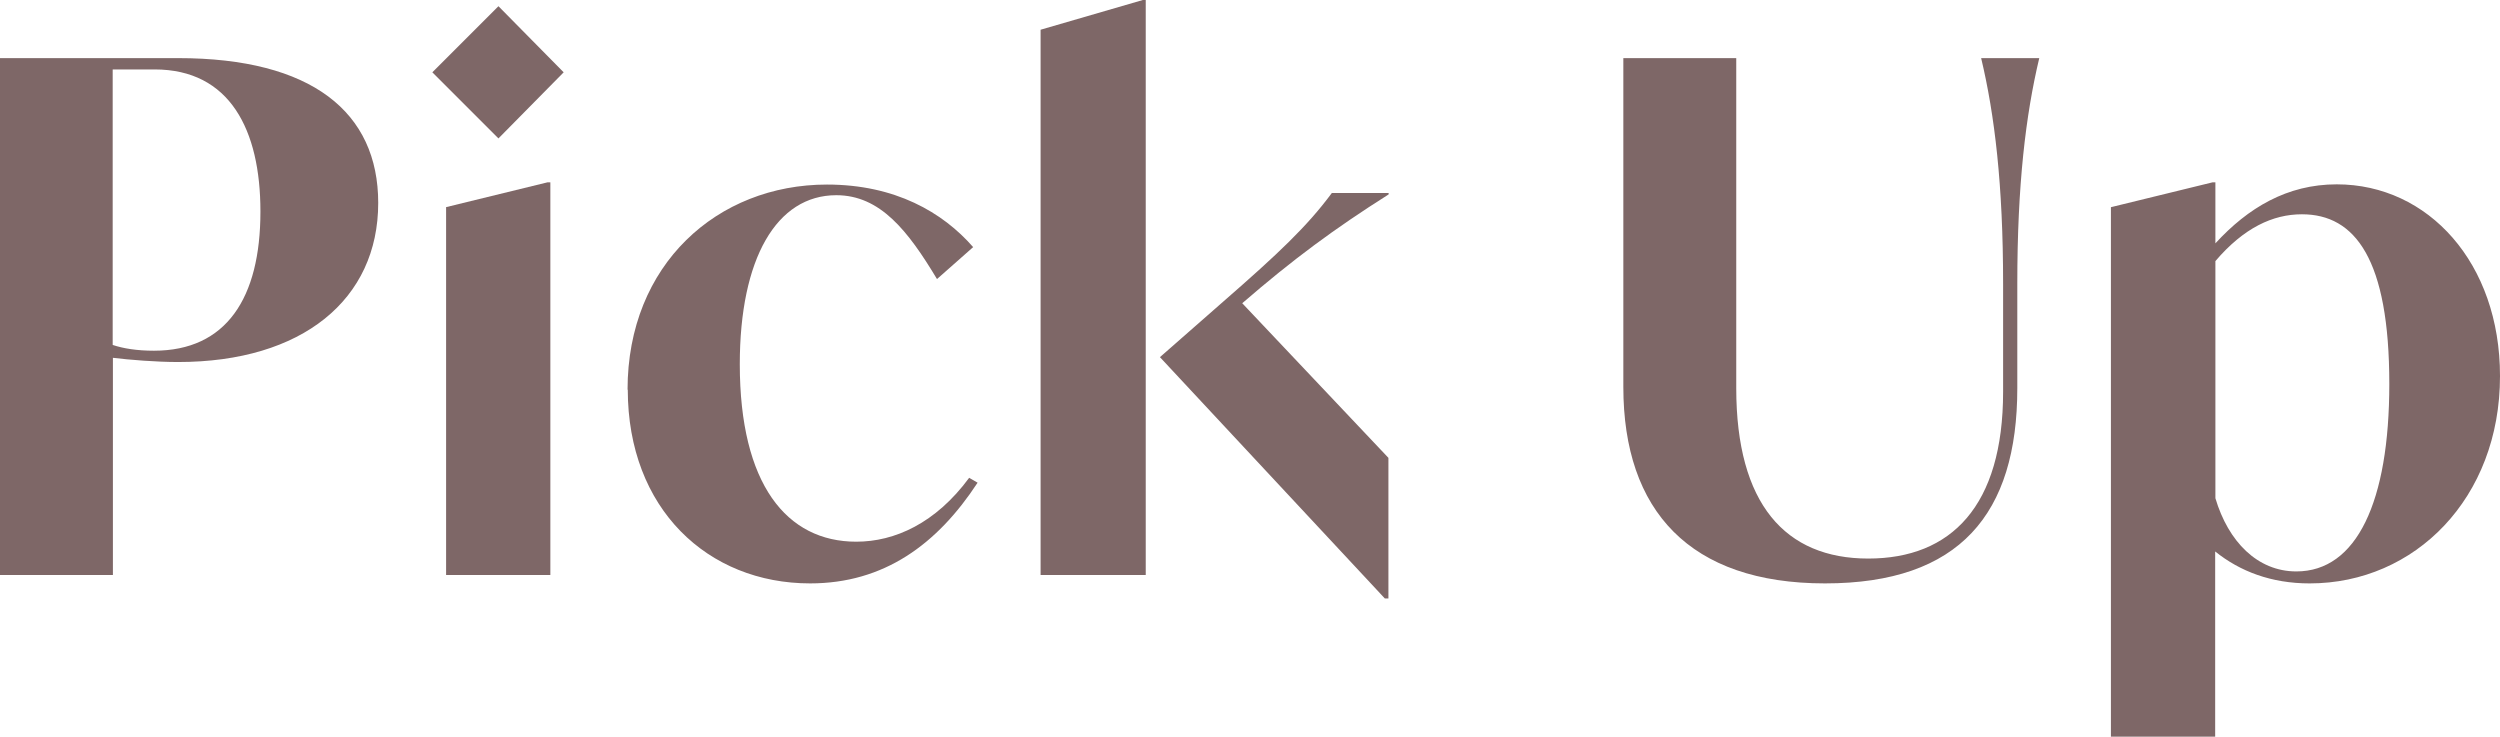
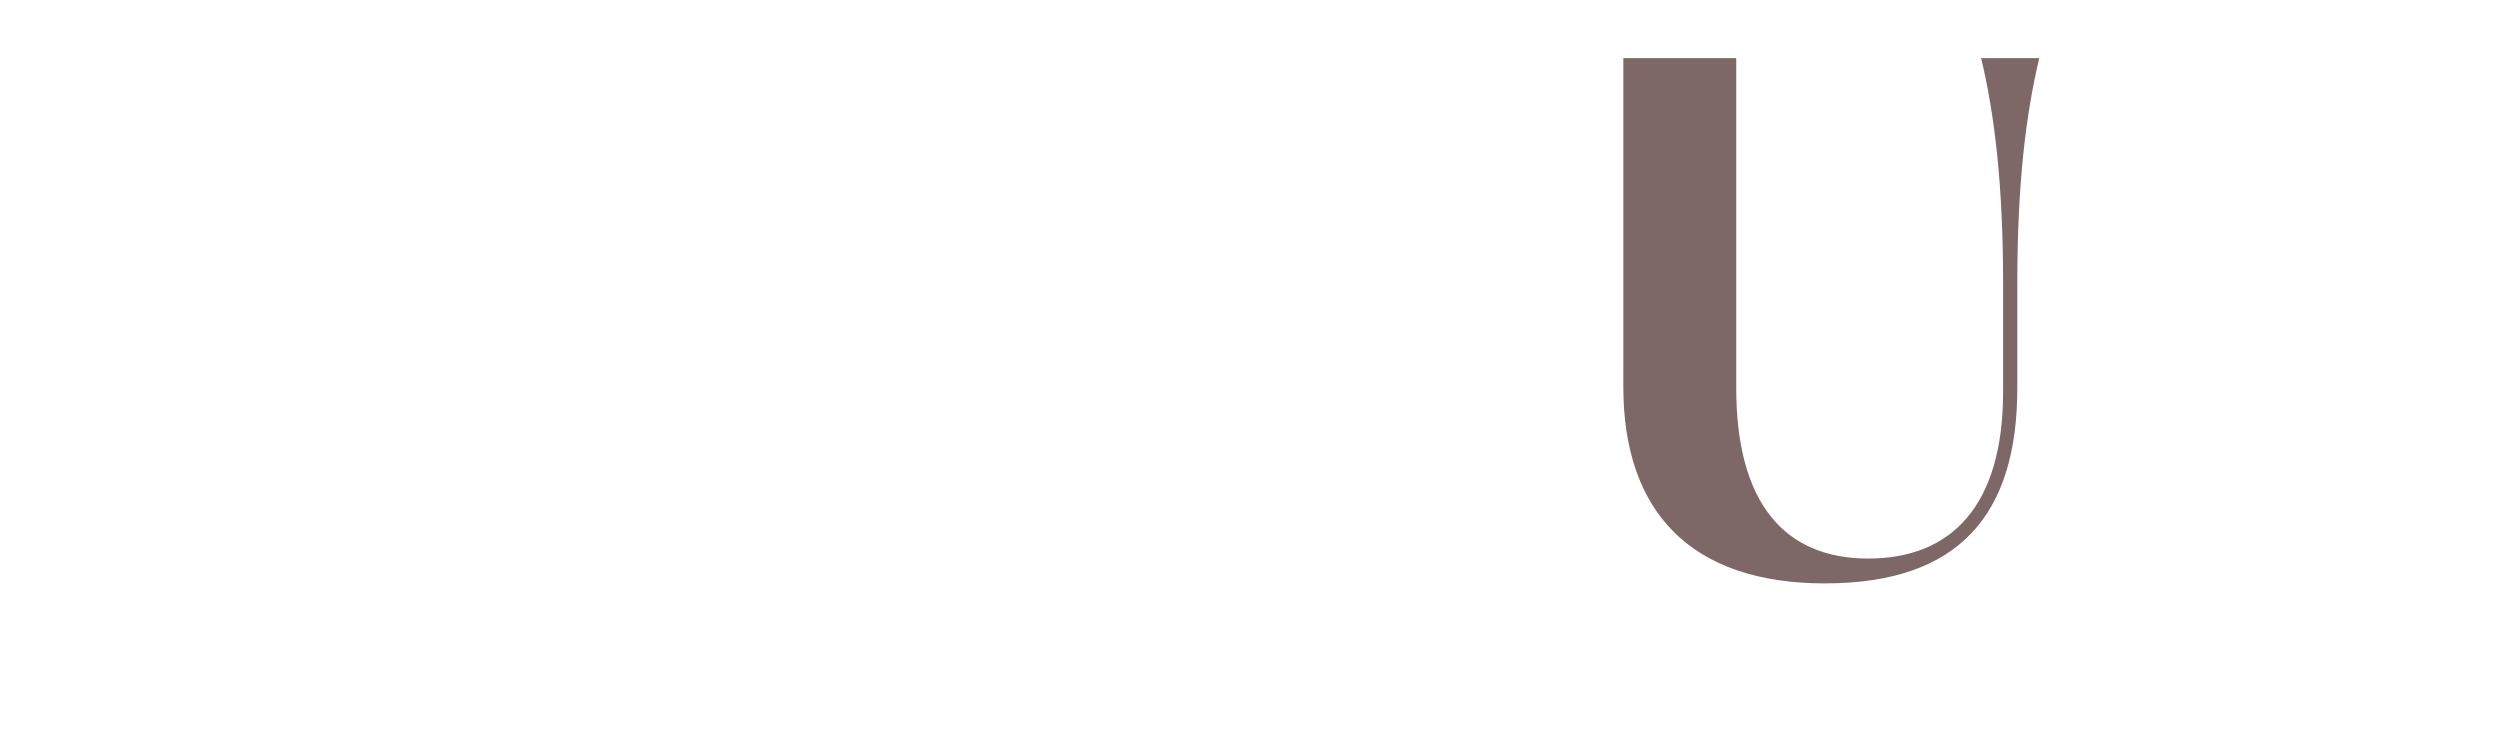
<svg xmlns="http://www.w3.org/2000/svg" id="_レイヤー_2" viewBox="0 0 112.7 33.21">
  <defs>
    <style>.cls-1{fill:#7e6767;}</style>
  </defs>
  <g id="_レイヤー_1-2">
    <g>
-       <path class="cls-1" d="m17.05,9.15c0,4.35-3.42,7.17-9.02,7.17-.99,0-2.21-.1-2.94-.19v9.79H0V2.62h8.03c6.02,0,9.02,2.43,9.02,6.53Zm-5.31.38c0-3.68-1.38-6.4-4.77-6.4h-1.89v12.42c.48.16,1.09.26,1.86.26,3.26,0,4.8-2.37,4.8-6.27Z" />
-       <path class="cls-1" d="m19.49,3.26l2.98-2.98,2.94,2.98-2.94,2.98-2.98-2.98Zm.61,6.08l4.58-1.12h.13v17.7h-4.7V9.34Z" />
-       <path class="cls-1" d="m28.29,17.57c0-5.66,4.06-9.25,8.99-9.25,3.07,0,5.22,1.25,6.59,2.82l-1.63,1.44c-1.31-2.18-2.56-3.78-4.54-3.78-2.69,0-4.35,2.85-4.35,7.62,0,5.41,2.11,8,5.25,8,1.73,0,3.58-.83,5.09-2.88l.38.22c-1.82,2.78-4.22,4.54-7.55,4.54-4.61,0-8.22-3.36-8.22-8.74Z" />
-       <path class="cls-1" d="m51.52,0h.13v25.92h-4.74V1.34l4.61-1.34Zm11.07,8.77c-2.43,1.54-4.29,2.91-6.59,4.9l6.59,6.97v6.34h-.16l-10.14-10.88,2.85-2.5c2.5-2.18,3.78-3.39,4.9-4.9h2.56v.06Z" />
      <path class="cls-1" d="m73.18,17.44V2.62h5.09v14.88c0,5.22,2.21,7.68,5.95,7.68s6.08-2.37,6.08-7.52v-4.86c0-4.48-.38-7.62-.99-10.18h2.62c-.61,2.56-.99,5.7-.99,10.18v4.7c0,5.66-2.59,8.8-8.67,8.8s-9.09-3.26-9.09-8.86Z" />
-       <path class="cls-1" d="m112.7,16.96c0,5.5-3.84,9.34-8.58,9.34-1.73,0-3.14-.54-4.26-1.44v8.35h-4.7V9.34l4.58-1.12h.13v2.75c1.47-1.6,3.23-2.66,5.47-2.66,4.13,0,7.36,3.55,7.36,8.64Zm-4.99.35c0-5.63-1.54-7.65-3.94-7.65-1.31,0-2.62.61-3.9,2.11v10.69c.58,1.95,1.89,3.3,3.65,3.3,2.72,0,4.19-3.14,4.19-8.45Z" />
    </g>
  </g>
</svg>